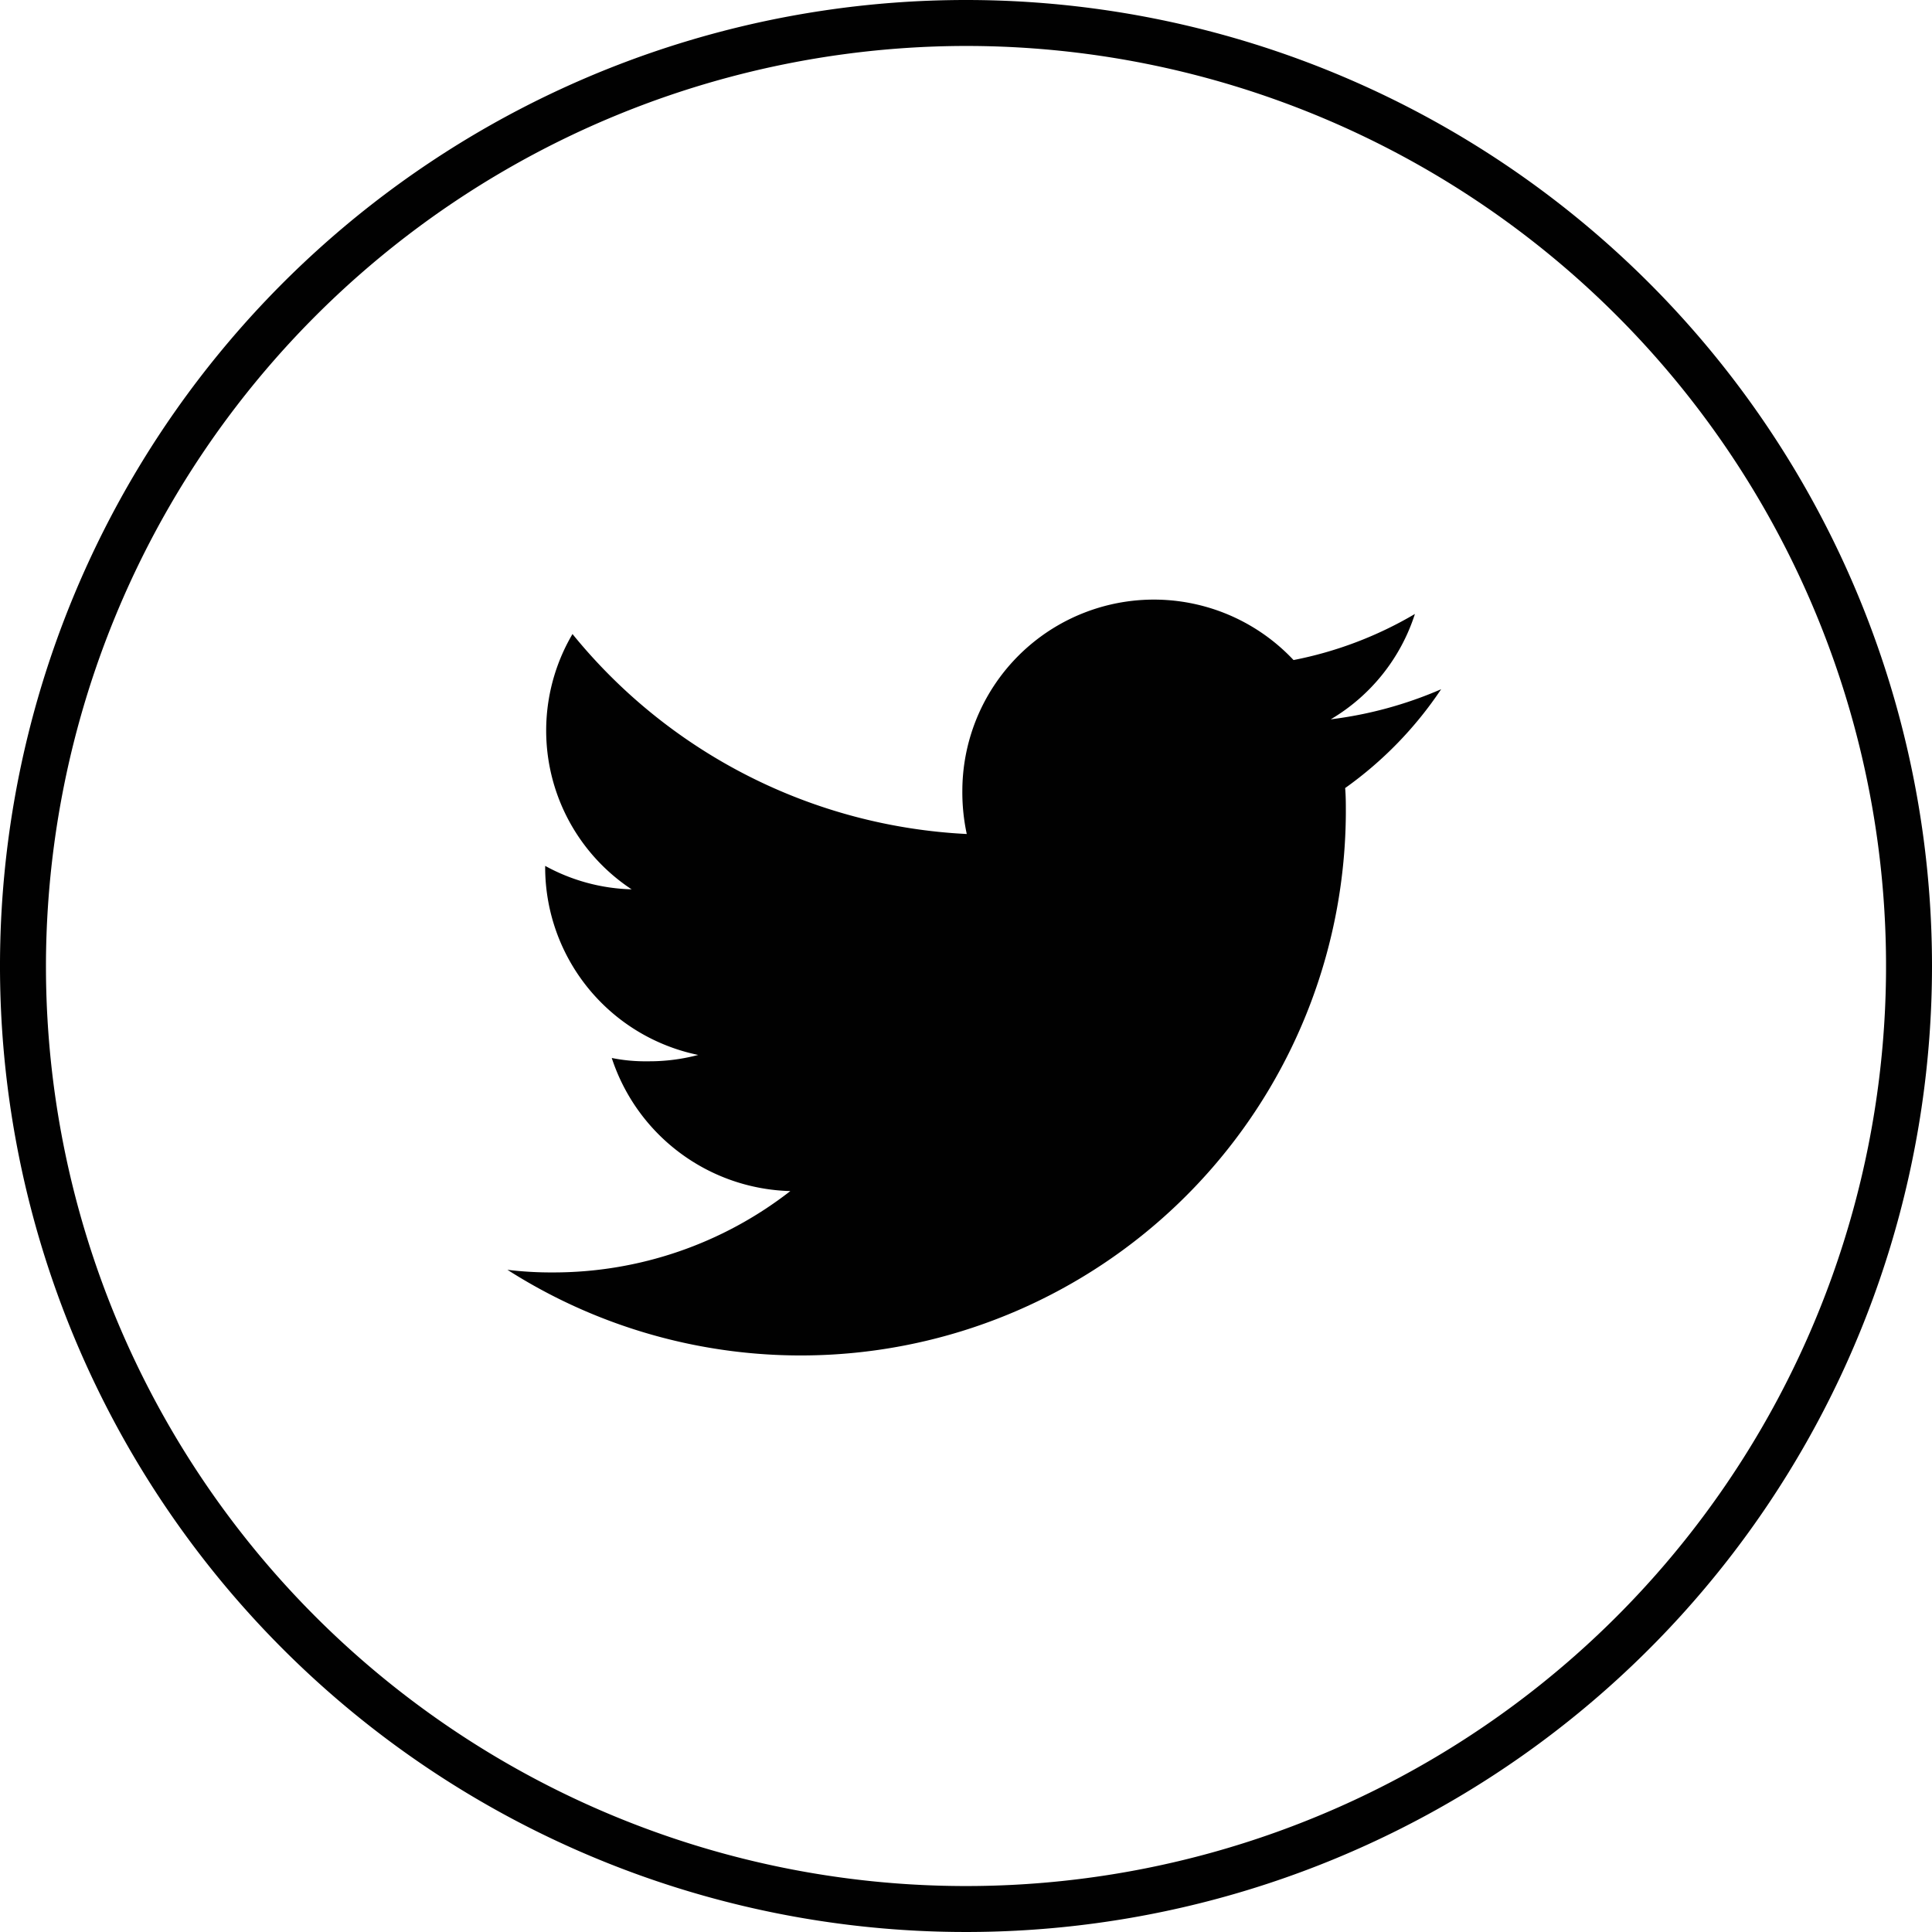
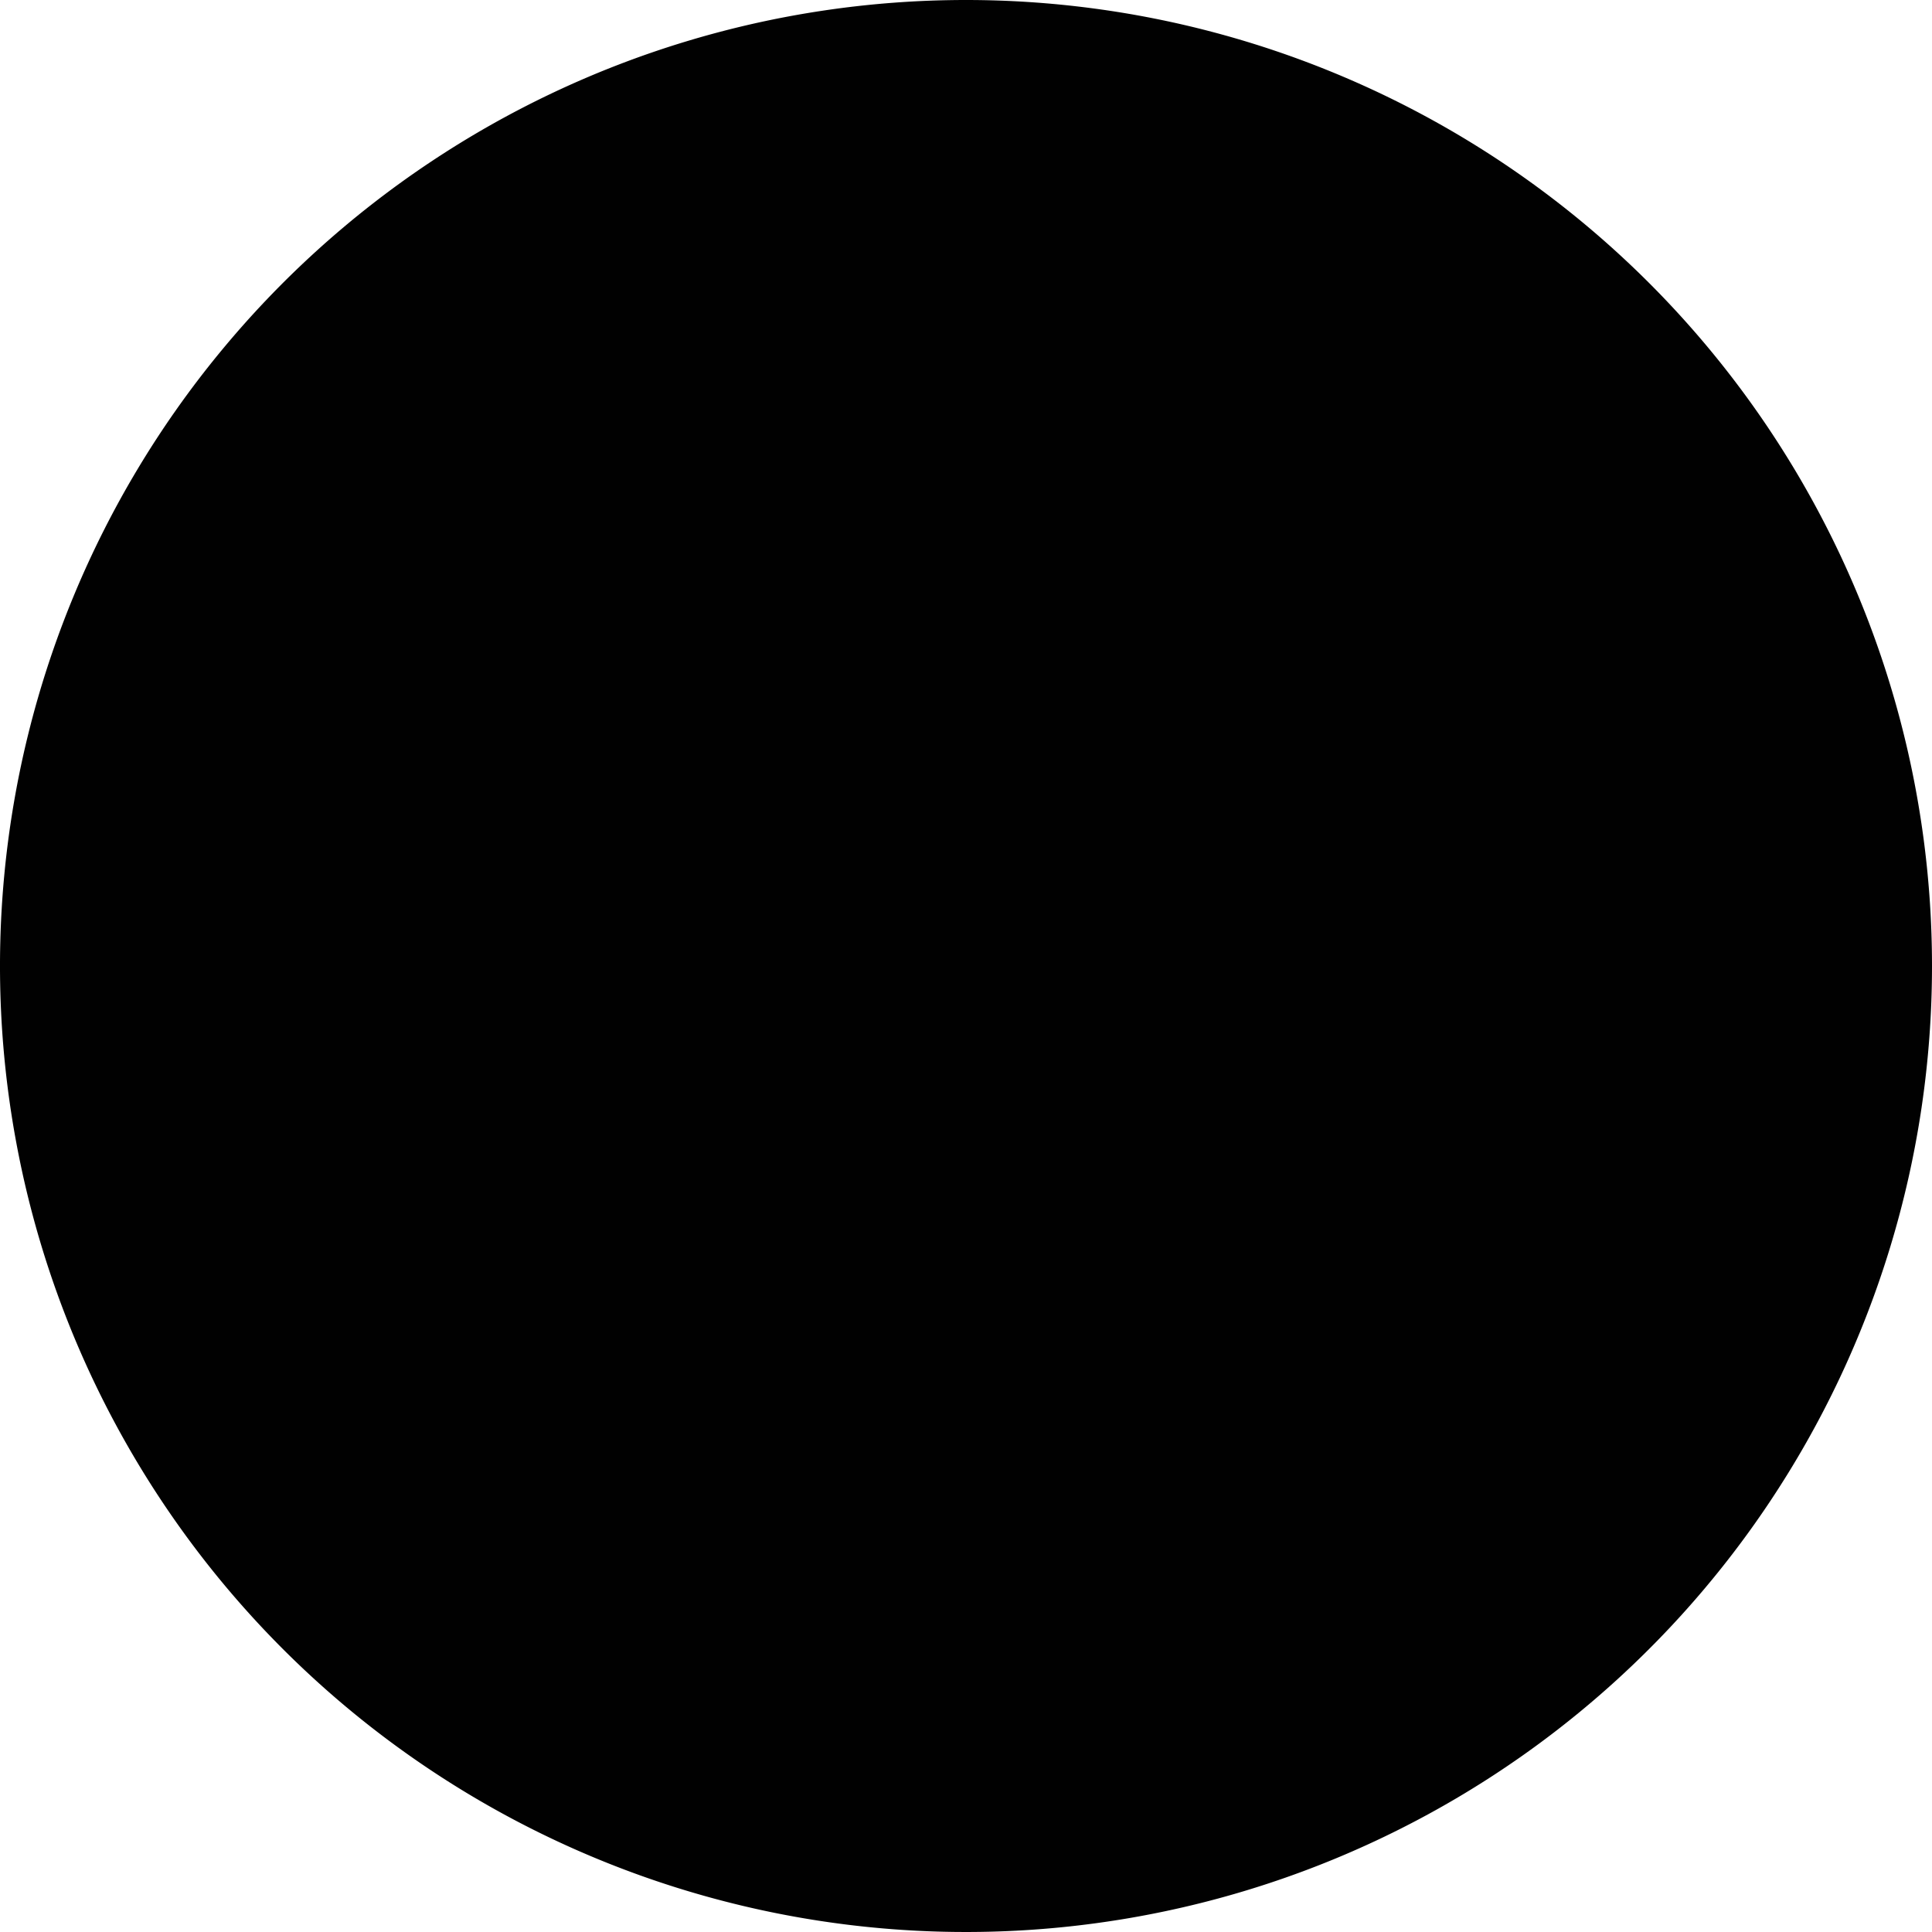
<svg xmlns="http://www.w3.org/2000/svg" id="Group_47611" data-name="Group 47611" width="28" height="28" viewBox="0 0 28 28">
-   <path id="Path_205698" data-name="Path 205698" d="M14,0A14,14,0,1,0,28,14,14,14,0,0,0,14,0m0,.666A13.334,13.334,0,1,1,.666,14,13.349,13.349,0,0,1,14,.666" fill="#010101" />
-   <path id="Path_205699" data-name="Path 205699" d="M28.532,18.3a5.8,5.8,0,0,1-1.6.436,2.75,2.75,0,0,0,1.22-1.527,5.557,5.557,0,0,1-1.759.668,2.776,2.776,0,0,0-4.8,1.89,2.878,2.878,0,0,0,.064.631A7.862,7.862,0,0,1,15.943,17.5,2.757,2.757,0,0,0,16.8,21.2a2.748,2.748,0,0,1-1.253-.34v.03A2.779,2.779,0,0,0,17.765,23.6a2.77,2.77,0,0,1-.728.092,2.448,2.448,0,0,1-.525-.048A2.8,2.8,0,0,0,19.1,25.573a5.587,5.587,0,0,1-3.44,1.179A5.233,5.233,0,0,1,15,26.714a7.9,7.9,0,0,0,12.151-6.625c0-.122,0-.24-.01-.357A5.523,5.523,0,0,0,28.532,18.3" transform="translate(-7.646 -8.311)" fill="#010101" />
+   <path id="Path_205698" data-name="Path 205698" d="M14,0A14,14,0,1,0,28,14,14,14,0,0,0,14,0m0,.666" fill="#010101" />
</svg>